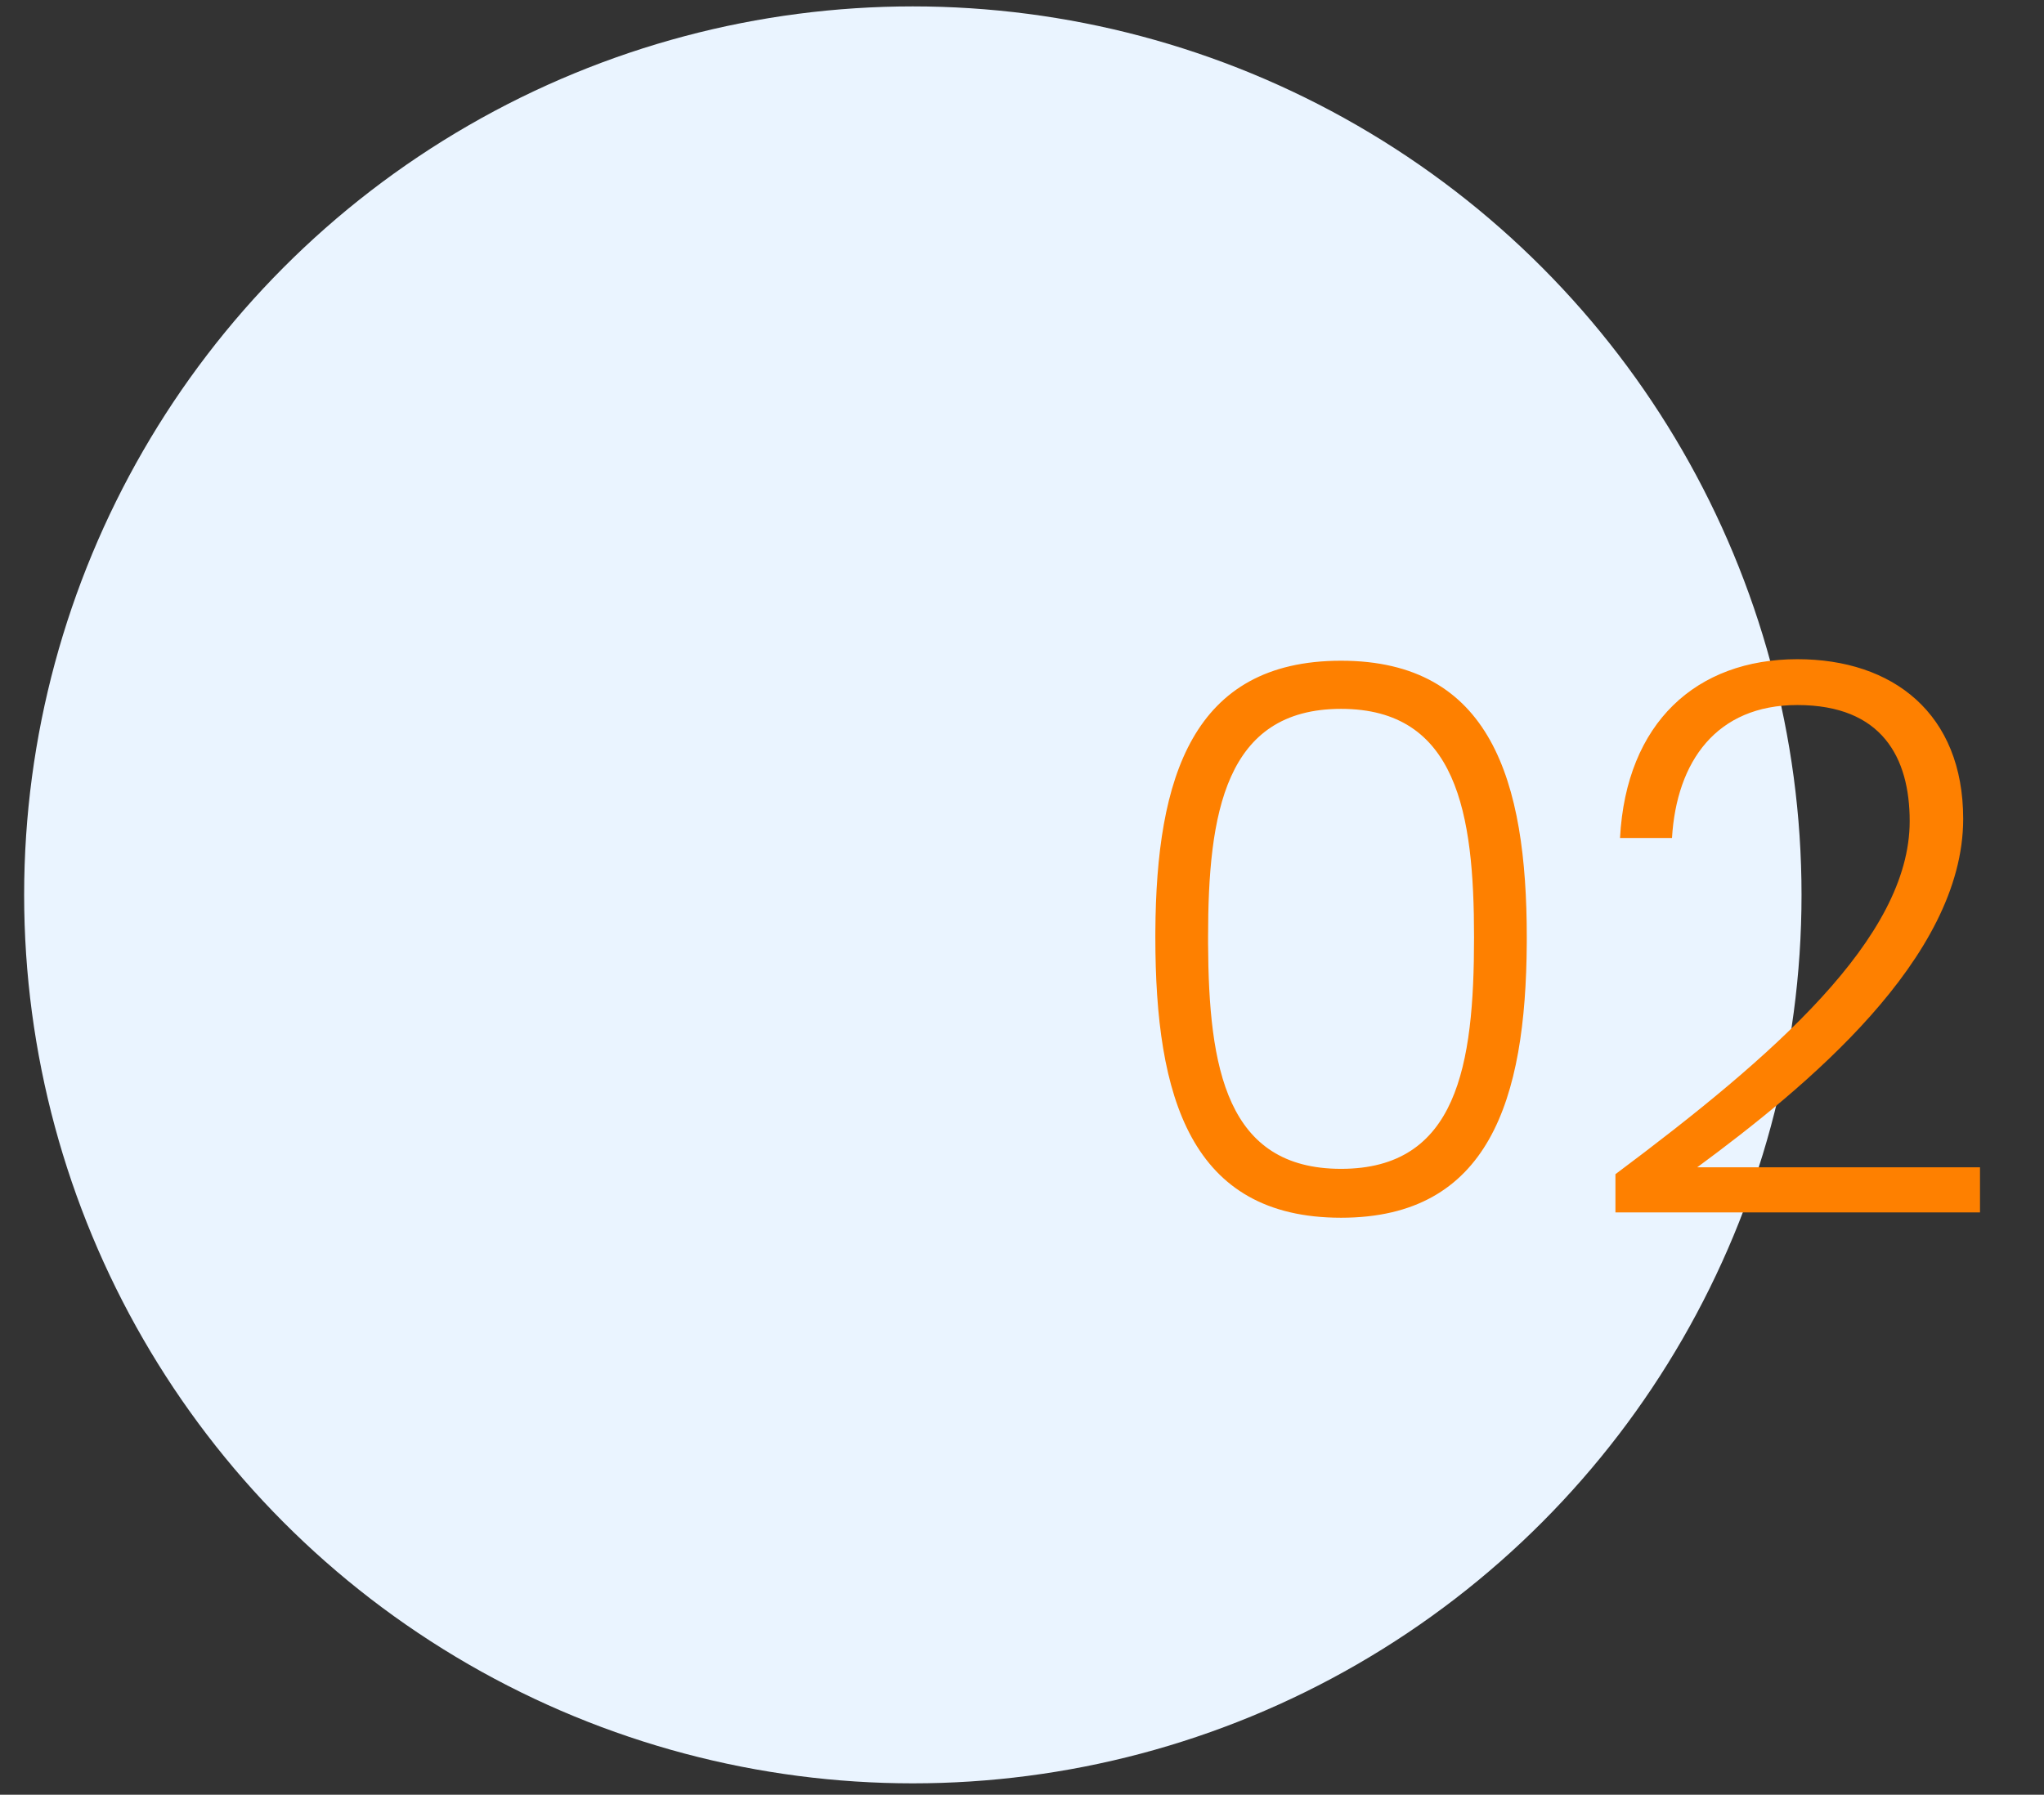
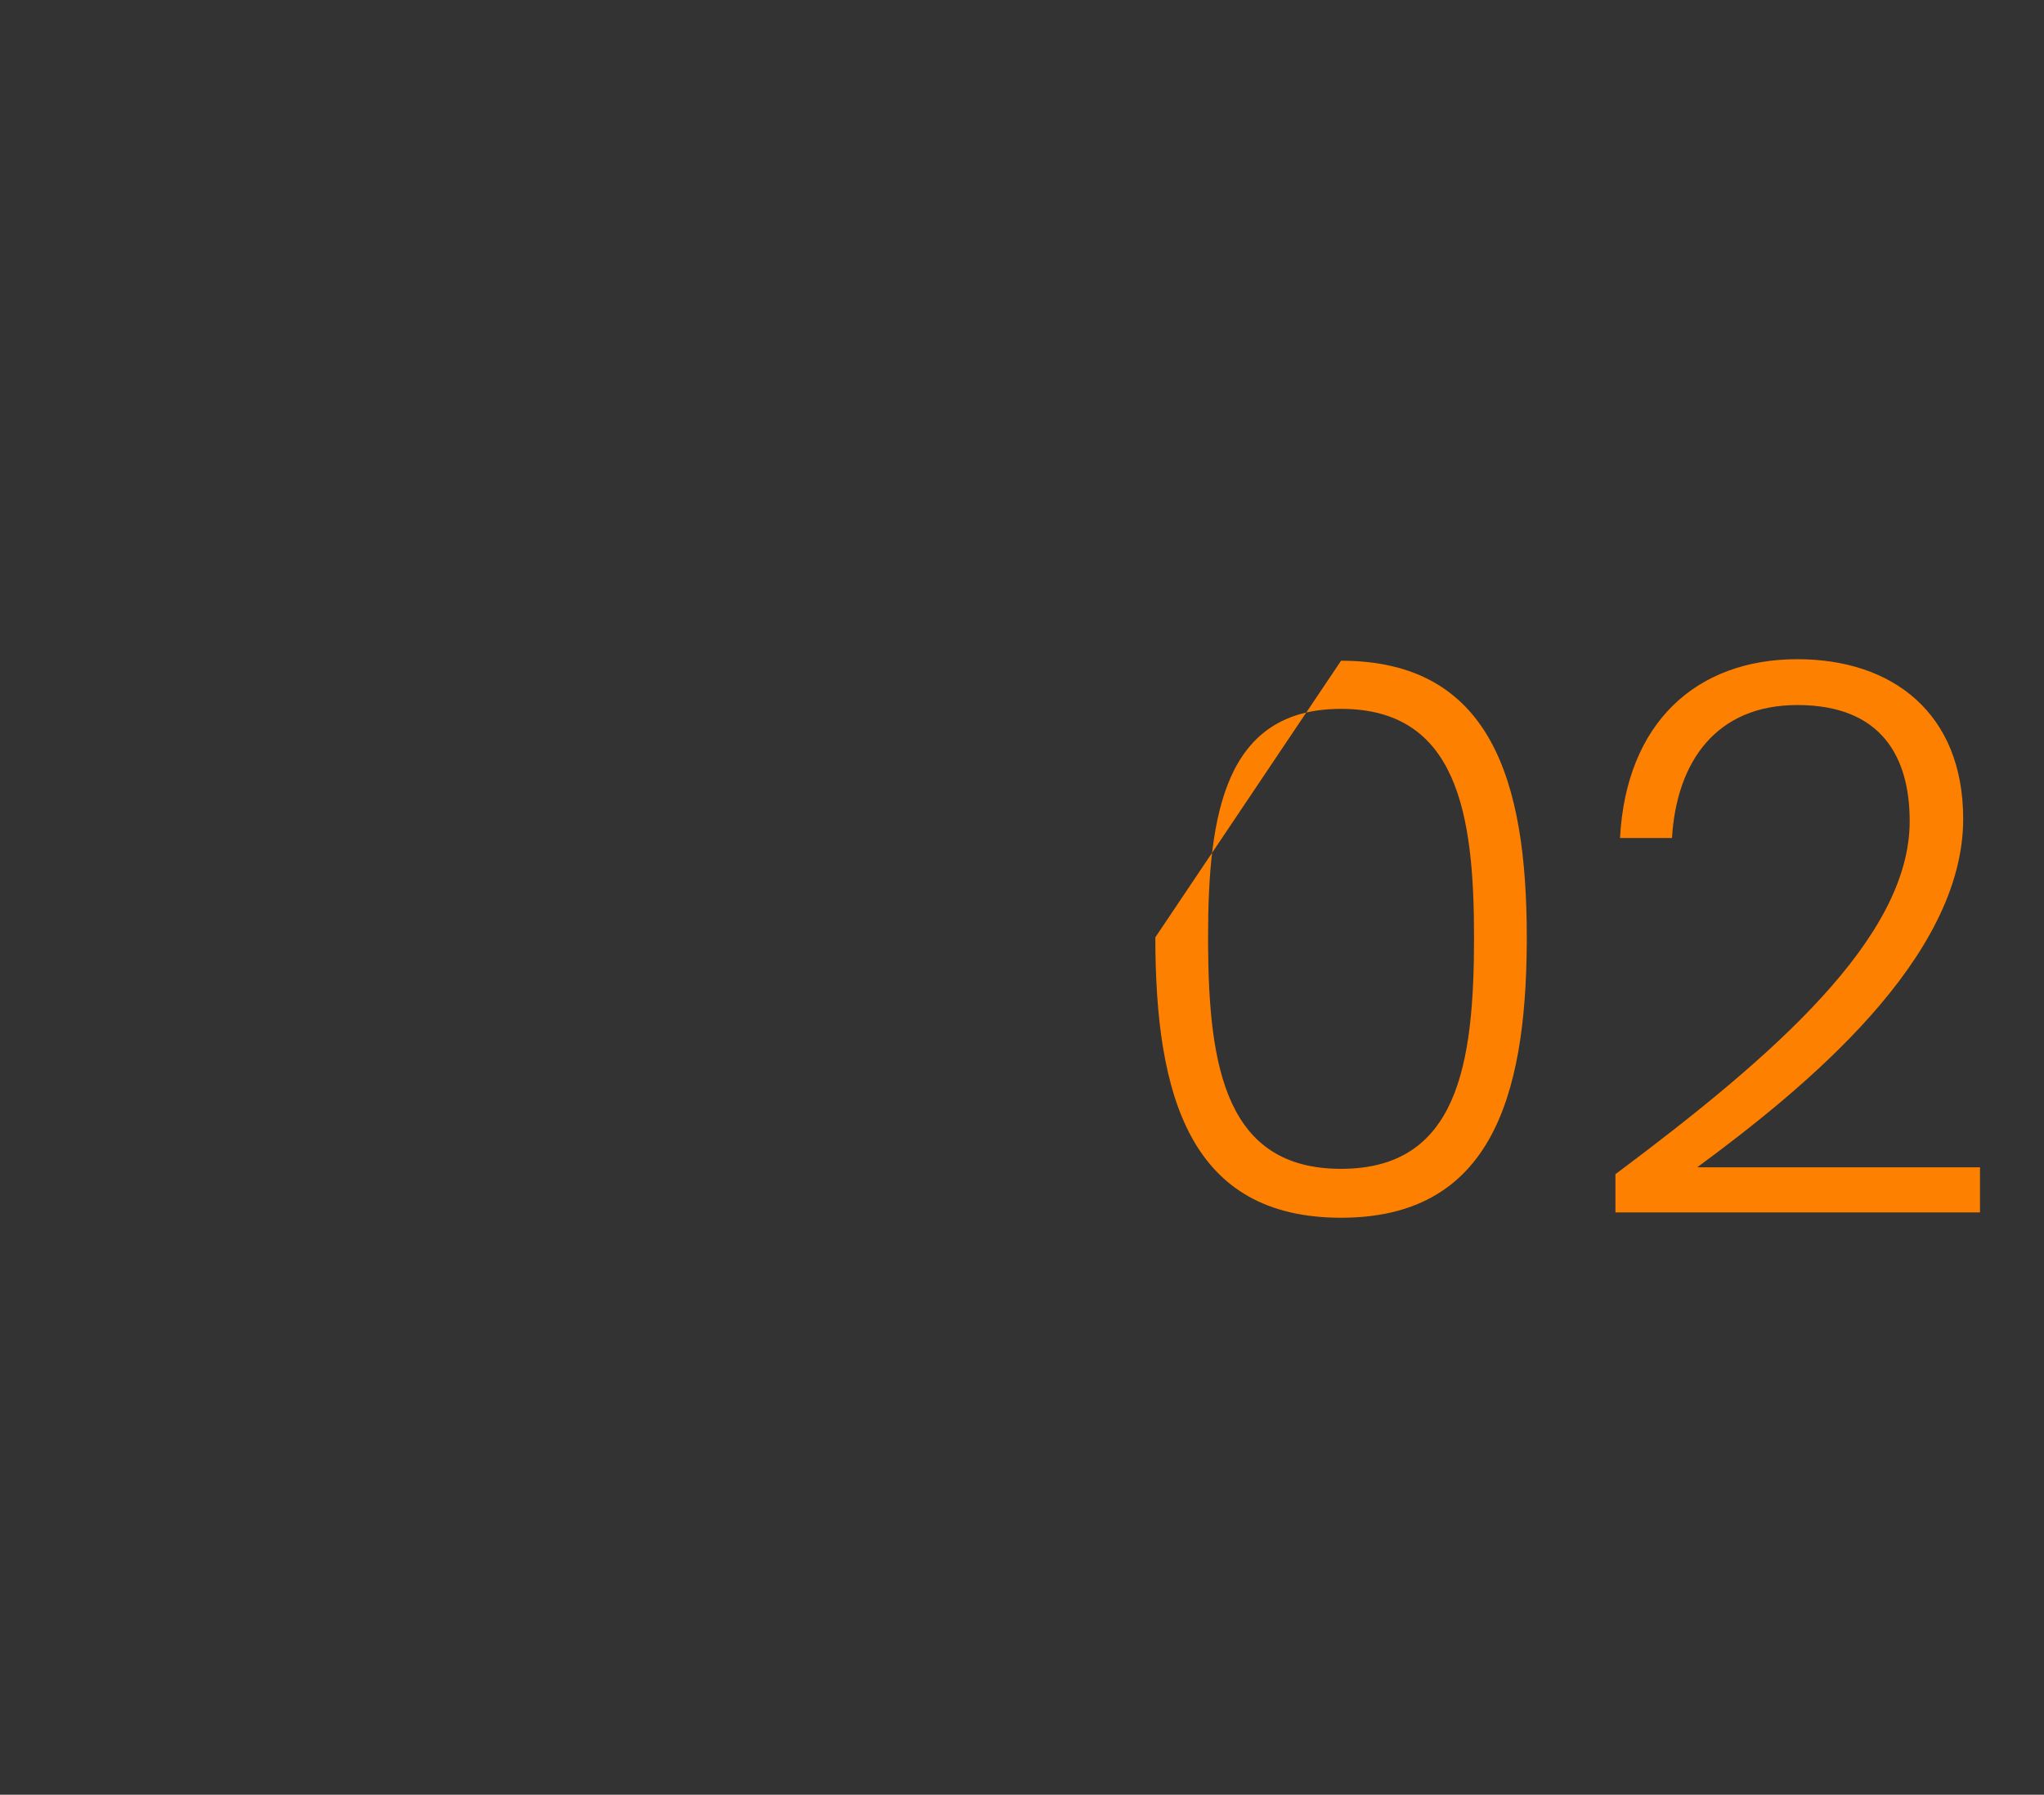
<svg xmlns="http://www.w3.org/2000/svg" width="115px" height="101px" viewBox="0 0 115 101" version="1.1">
  <rect x="0" y="0" width="115" height="101" fill="#333333" stroke="none" />
  <title>2</title>
  <g id="Wireframe" stroke="none" stroke-width="1" fill="none" fill-rule="evenodd">
    <g id="Home-Page" transform="translate(-814, -2293)">
      <g id="Group-9" transform="translate(322.628, 2023)">
        <g id="2" transform="translate(492.73, 270.36)">
-           <circle id="Oval-Copy-6" fill="#EAF4FF" cx="50" cy="50" r="50" />
-           <path d="M74.093,68.17 C82.416,68.17 84.49,61.545 84.541,52.725 L84.542,52.389 C84.542,43.574 82.521,36.823 74.093,36.823 C65.728,36.823 63.694,43.407 63.645,52.06 L63.644,52.389 C63.644,61.376 65.622,68.17 74.093,68.17 Z M74.093,65.418 C67.653,65.418 66.64,59.783 66.611,52.707 L66.611,52.389 C66.611,45.423 67.557,39.532 74.093,39.532 C80.629,39.532 81.575,45.423 81.575,52.389 C81.575,59.613 80.629,65.418 74.093,65.418 Z M110.041,67.869 L110.041,65.332 L94.131,65.332 C100.194,60.86 109.095,53.593 109.095,45.724 C109.095,39.79 105.139,36.737 99.764,36.737 C94.088,36.737 90.132,40.306 89.788,46.799 L92.712,46.799 C92.97,42.499 95.206,39.317 99.764,39.317 C104.537,39.317 106.085,42.284 106.085,45.853 C106.085,52.432 98.388,59.097 89.53,65.719 L89.53,67.869 L110.041,67.869 Z" id="02" fill="#FE8000" fill-rule="nonzero" />
+           <path d="M74.093,68.17 C82.416,68.17 84.49,61.545 84.541,52.725 L84.542,52.389 C84.542,43.574 82.521,36.823 74.093,36.823 L63.644,52.389 C63.644,61.376 65.622,68.17 74.093,68.17 Z M74.093,65.418 C67.653,65.418 66.64,59.783 66.611,52.707 L66.611,52.389 C66.611,45.423 67.557,39.532 74.093,39.532 C80.629,39.532 81.575,45.423 81.575,52.389 C81.575,59.613 80.629,65.418 74.093,65.418 Z M110.041,67.869 L110.041,65.332 L94.131,65.332 C100.194,60.86 109.095,53.593 109.095,45.724 C109.095,39.79 105.139,36.737 99.764,36.737 C94.088,36.737 90.132,40.306 89.788,46.799 L92.712,46.799 C92.97,42.499 95.206,39.317 99.764,39.317 C104.537,39.317 106.085,42.284 106.085,45.853 C106.085,52.432 98.388,59.097 89.53,65.719 L89.53,67.869 L110.041,67.869 Z" id="02" fill="#FE8000" fill-rule="nonzero" />
        </g>
      </g>
    </g>
  </g>
</svg>